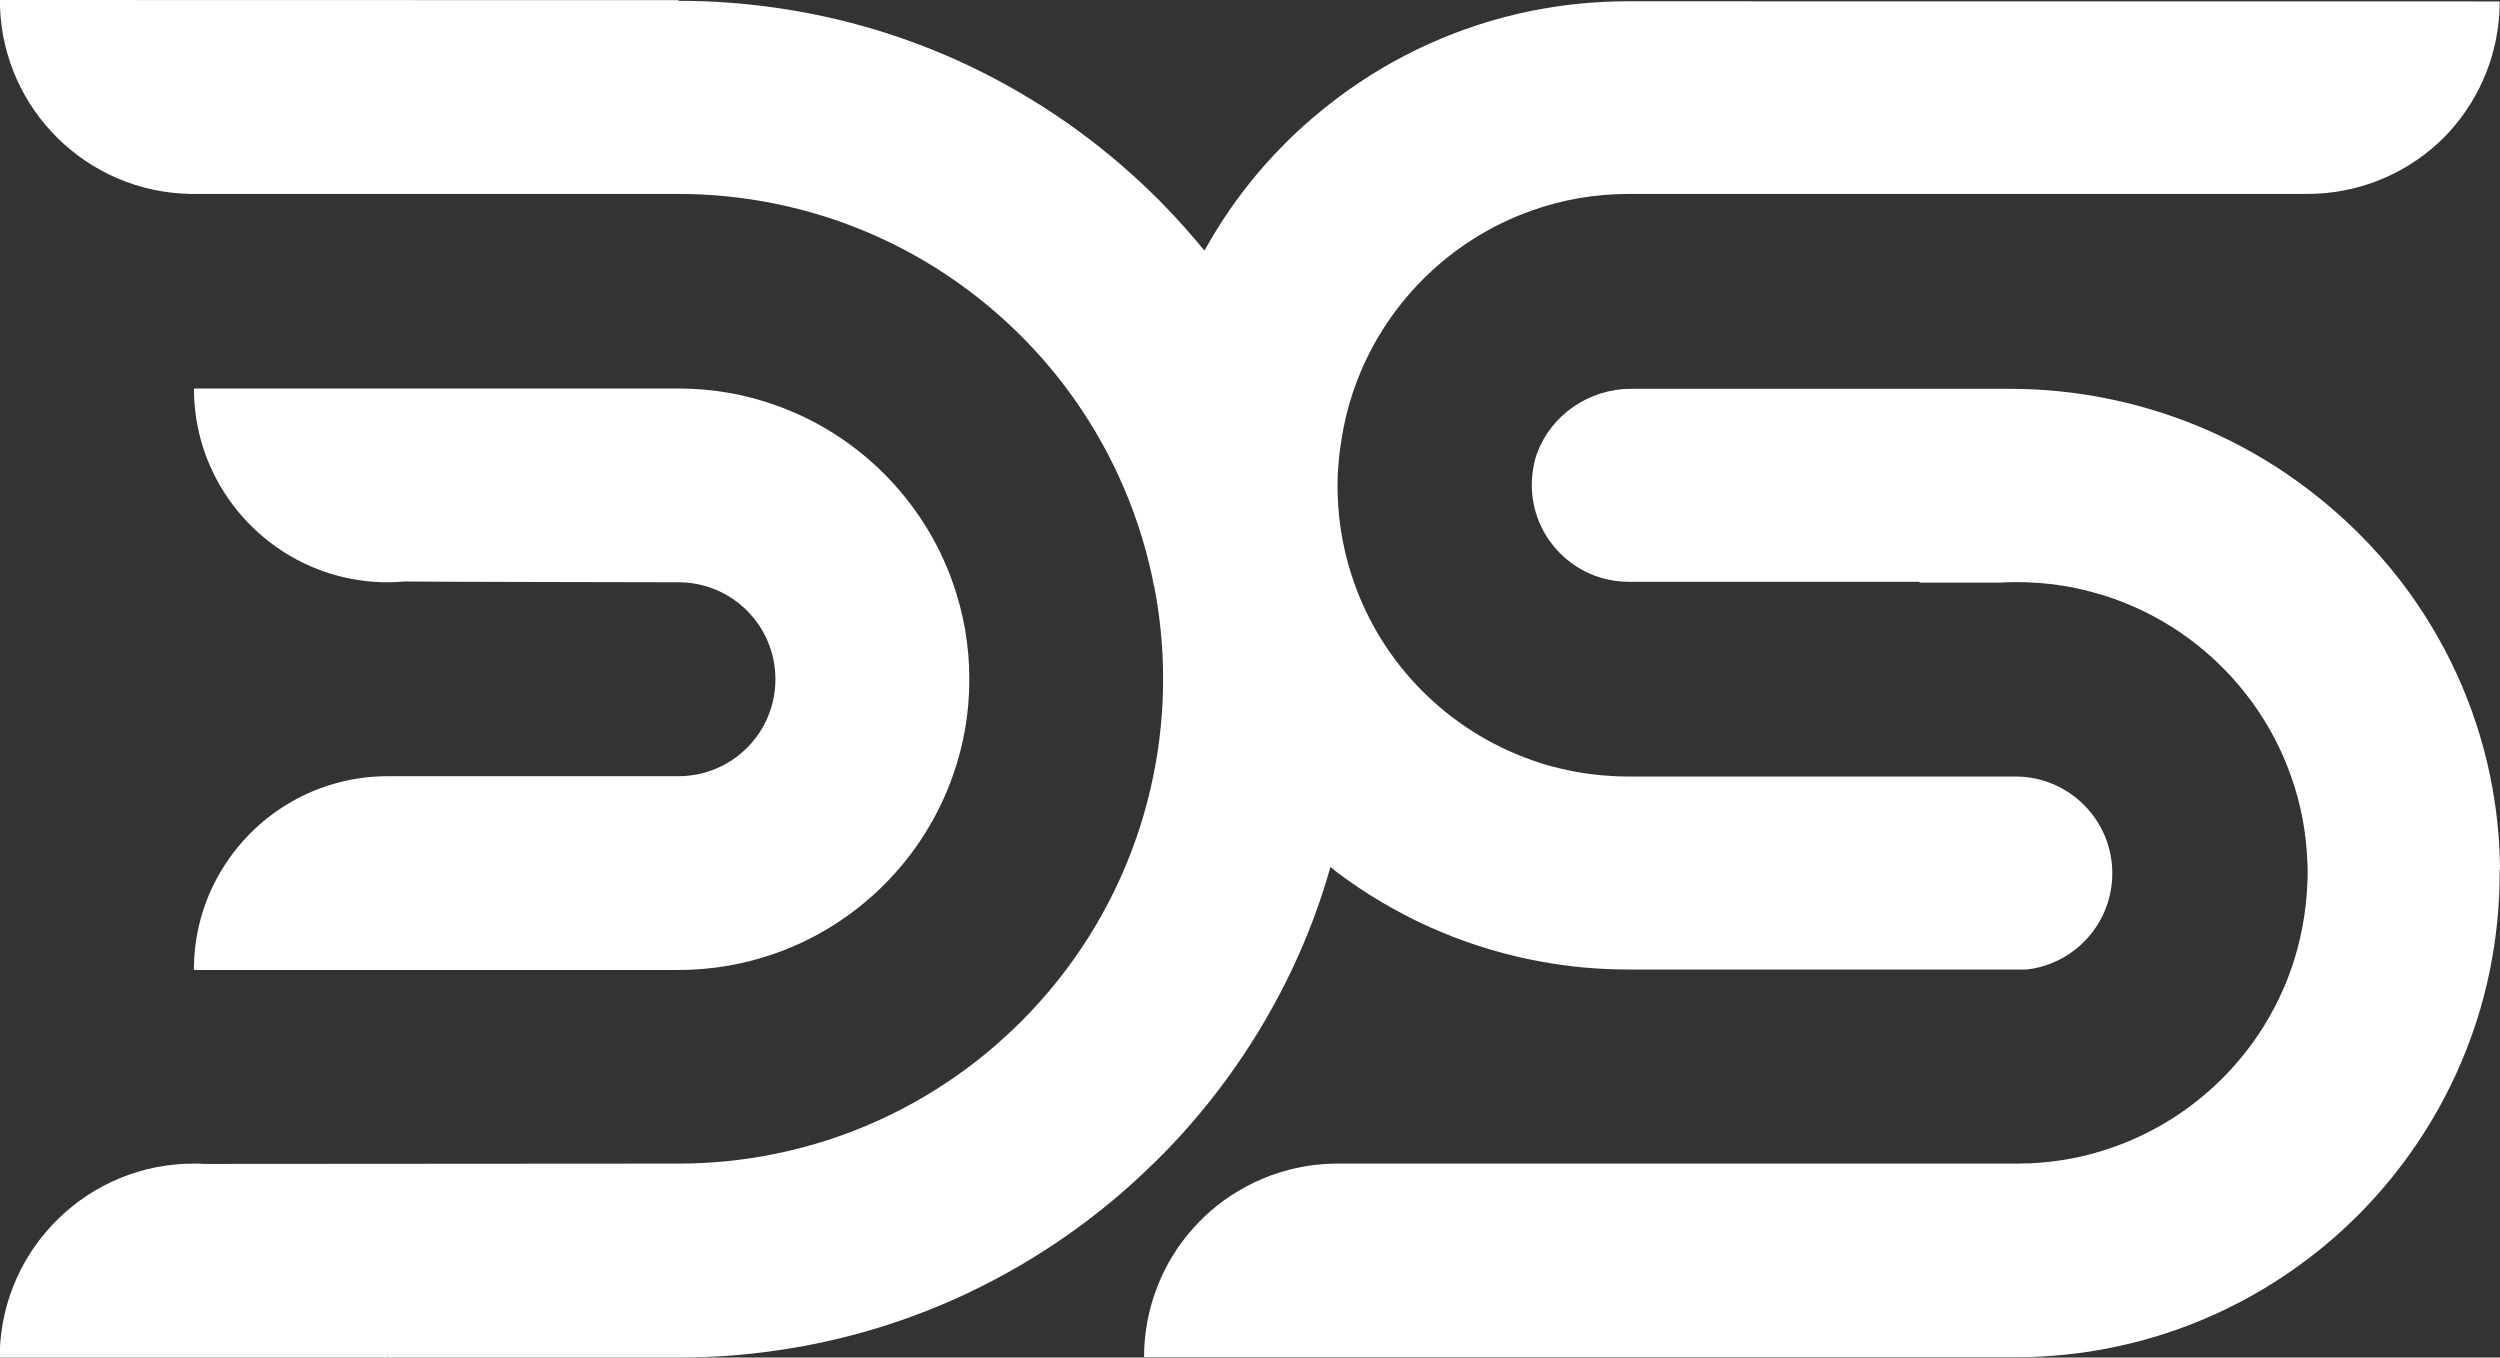
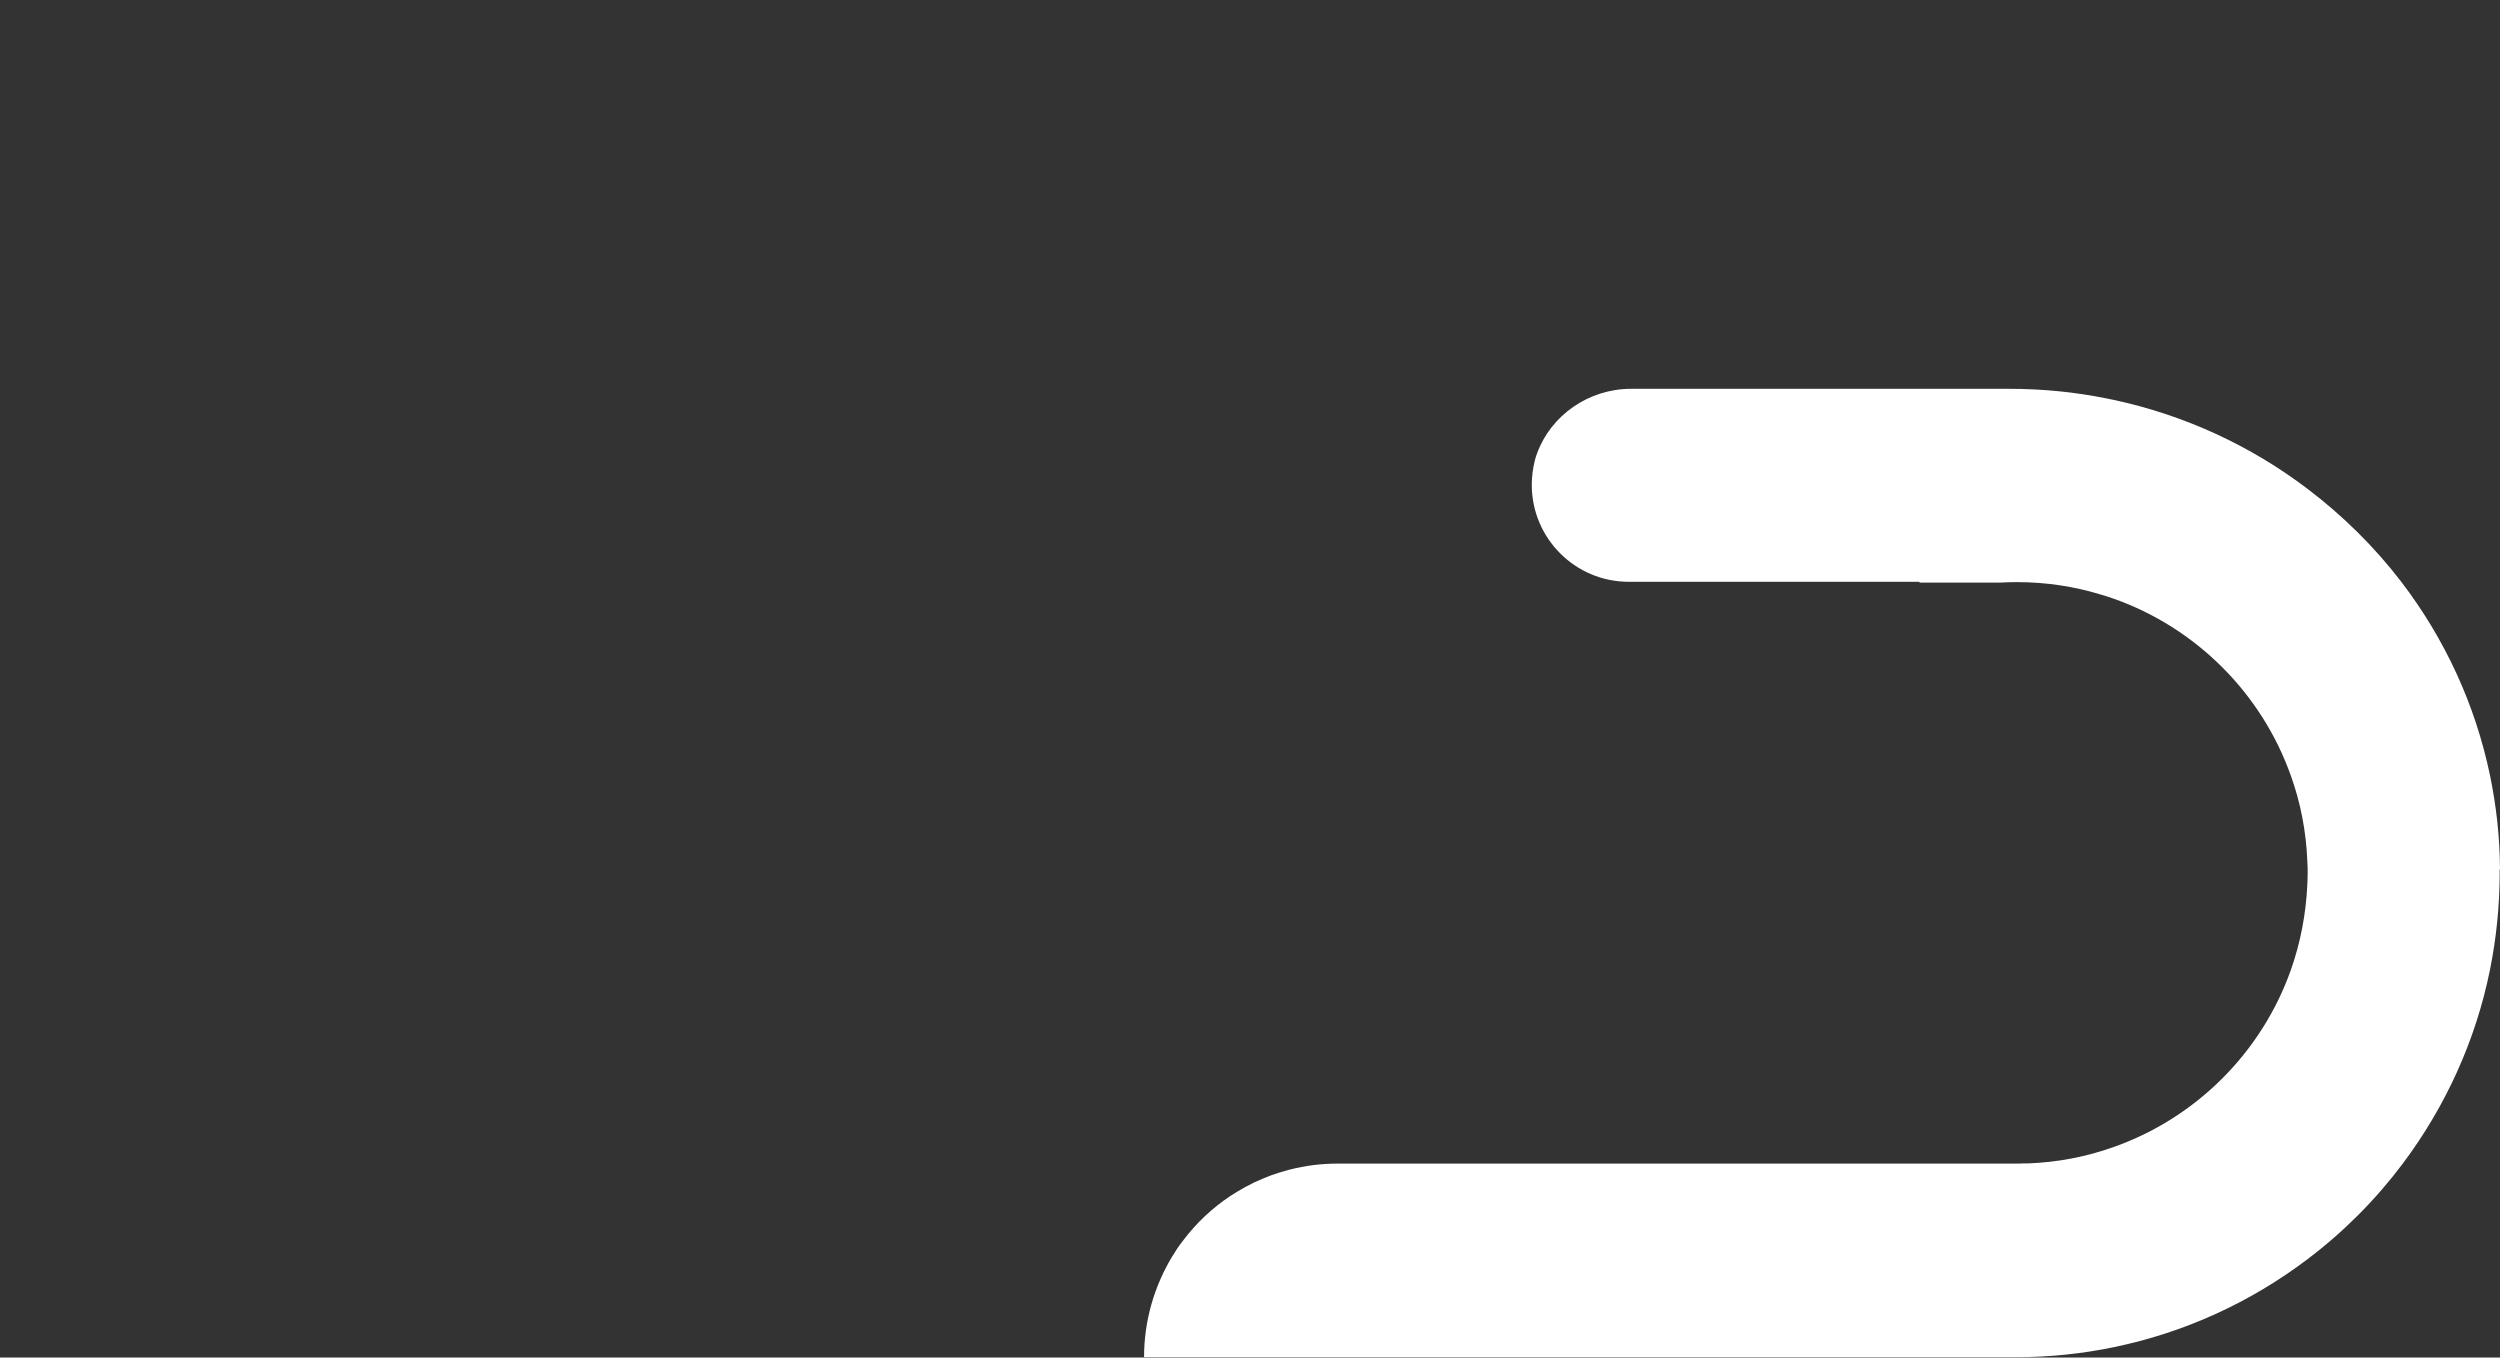
<svg xmlns="http://www.w3.org/2000/svg" id="Calque_2" viewBox="0 0 156.24 84.84">
  <rect x="0" y="0" width="156.24" height="84.84" fill="#333333" stroke="none" />
  <defs>
    <style>.cls-1{fill:#fff;stroke-width:0px;}</style>
  </defs>
  <g id="Calque_2-2">
    <path class="cls-1" d="M156.22,54.55v-.23l.02.02c-.01-2.01-.23-3.97-.62-5.86-.93-4.49-2.86-8.6-5.55-12.12-1.68-2.19-3.66-4.14-5.86-5.81-3.53-2.68-7.65-4.6-12.12-5.56-.17-.03-.33-.07-.49-.1-1.95-.39-3.96-.59-6.01-.59h-23.66c-2.64,0-4.99,1.65-5.86,4.01-.06.15-.11.31-.15.47-.12.49-.19,1-.19,1.52,0,3.35,2.72,6.06,6.06,6.06h18.17v.05h5.05c.34-.02.69-.03,1.03-.03,1.83,0,3.6.27,5.26.78.26.07.52.16.78.25,5.16,1.82,9.26,5.91,11.09,11.07.61,1.69.96,3.5,1.03,5.37.02.23.02.46.02.7s-.01.47-.02.7c-.08,1.86-.43,3.66-1.02,5.34-1.82,5.17-5.93,9.28-11.1,11.1-1.68.6-3.48.95-5.34,1.02h-.3c-.13.01-.26.01-.4.01h-42.42c-1.05,0-2.07.13-3.03.38h-.01c-.38.1-.76.22-1.13.35-.37.14-.73.29-1.09.46-.35.17-.7.36-1.03.56-1.17.7-2.2,1.6-3.07,2.65-.12.15-.24.31-.36.46-.12.15-.23.31-.34.47-.1.17-.21.33-.31.49-1.1,1.83-1.75,3.98-1.75,6.28h54.46c2.09,0,4.13-.21,6.11-.62,4.49-.92,8.6-2.83,12.12-5.49,2.27-1.71,4.29-3.74,5.99-6.01,2.64-3.53,4.54-7.64,5.44-12.12.39-1.95.6-3.96.6-6.03Z" />
-     <path class="cls-1" d="M72.69,72.12c3.28-3.34,6-7.22,8.04-11.5.98-2.06,1.79-4.21,2.42-6.44.14.11.28.24.43.35,3.53,2.65,7.64,4.54,12.12,5.45.18.04.35.07.53.1,1.79.34,3.64.51,5.53.51h24.76s.08,0,.12,0c.18-.02.35-.04.53-.08,2.77-.56,4.84-3.01,4.84-5.93,0-3.33-2.69-6.03-6.02-6.05h-24.24c-.38,0-.75-.01-1.12-.04-1.43-.08-2.81-.34-4.13-.73-.26-.08-.52-.17-.78-.26-5.19-1.83-9.3-5.94-11.11-11.13-.6-1.71-.95-3.53-1.01-5.42-.01-.2-.01-.39-.01-.59s.01-.39.01-.59c.01-.22.02-.43.04-.64.02-.2.03-.39.05-.58.02-.19.04-.38.07-.57.08-.58.18-1.16.31-1.73.06-.29.14-.58.22-.87.04-.14.08-.29.13-.43.07-.24.14-.48.23-.71,1.82-5.16,5.92-9.26,11.08-11.08,1.9-.68,3.94-1.04,6.06-1.04h42.4c3.14,0,6-1.19,8.15-3.15.26-.23.51-.48.74-.74,1.95-2.15,3.14-5,3.14-8.14h-.03s-54.46-.01-54.46-.01c-2.06,0-4.08.21-6.03.6-4.48.91-8.6,2.8-12.12,5.45-2.28,1.71-4.3,3.72-6.01,5.99-.85,1.12-1.61,2.31-2.3,3.54-.82-1-1.68-1.97-2.58-2.89-.2-.21-.4-.41-.61-.61-3.34-3.28-7.22-6-11.5-8.04-3.77-1.79-7.84-3.03-12.12-3.64-1.98-.28-4-.43-6.06-.43v-.04S0,0,0,0v.42c.22,6.44,5.45,11.59,11.91,11.7h30.48c2.08,0,4.1.21,6.06.61,4.48.91,8.6,2.8,12.12,5.45,2.3,1.73,4.34,3.77,6.06,6.06,2.58,3.44,4.43,7.43,5.37,11.78.02.11.04.22.06.33.02.11.05.22.08.33.36,1.86.55,3.77.55,5.74,0,2.08-.21,4.1-.61,6.06-.91,4.48-2.8,8.6-5.45,12.12-1.73,2.3-3.77,4.34-6.06,6.06-3.53,2.65-7.64,4.54-12.12,5.45-1.96.4-3.98.61-6.06.61l-29.65.02c-.21-.02-.42-.02-.63-.02-6.56,0-11.9,5.21-12.12,11.71v.41h24.23v-.41c.01.14.01.27.01.41h18.16c2.06,0,4.08-.14,6.06-.43,4.28-.6,8.36-1.85,12.12-3.64,4.28-2.04,8.16-4.76,11.5-8.04.21-.2.41-.4.61-.61Z" />
-     <polygon class="cls-1" points="60.58 42.44 60.58 42.45 60.58 42.46 60.58 42.44" />
-     <path class="cls-1" d="M24.23,48.51c-4.11,0-7.75,2.05-9.94,5.19-1.34,1.91-2.13,4.21-2.17,6.71v.21h30.28c2.12,0,4.17-.37,6.06-1.04,5.16-1.82,9.26-5.92,11.08-11.08.68-1.9,1.04-3.92,1.04-6.05,0-2.13-.37-4.16-1.04-6.05-1.82-5.16-5.92-9.26-11.08-11.08-1.9-.68-3.94-1.04-6.06-1.04H12.12c0,2.57.8,4.95,2.17,6.91,2.19,3.14,5.82,5.2,9.94,5.2h.01c.36,0,.71-.02,1.05-.05-.01.02,17.11.05,17.11.05,3.35,0,6.06,2.71,6.06,6.06s-2.71,6.06-6.06,6.06h-18.17Z" />
  </g>
</svg>